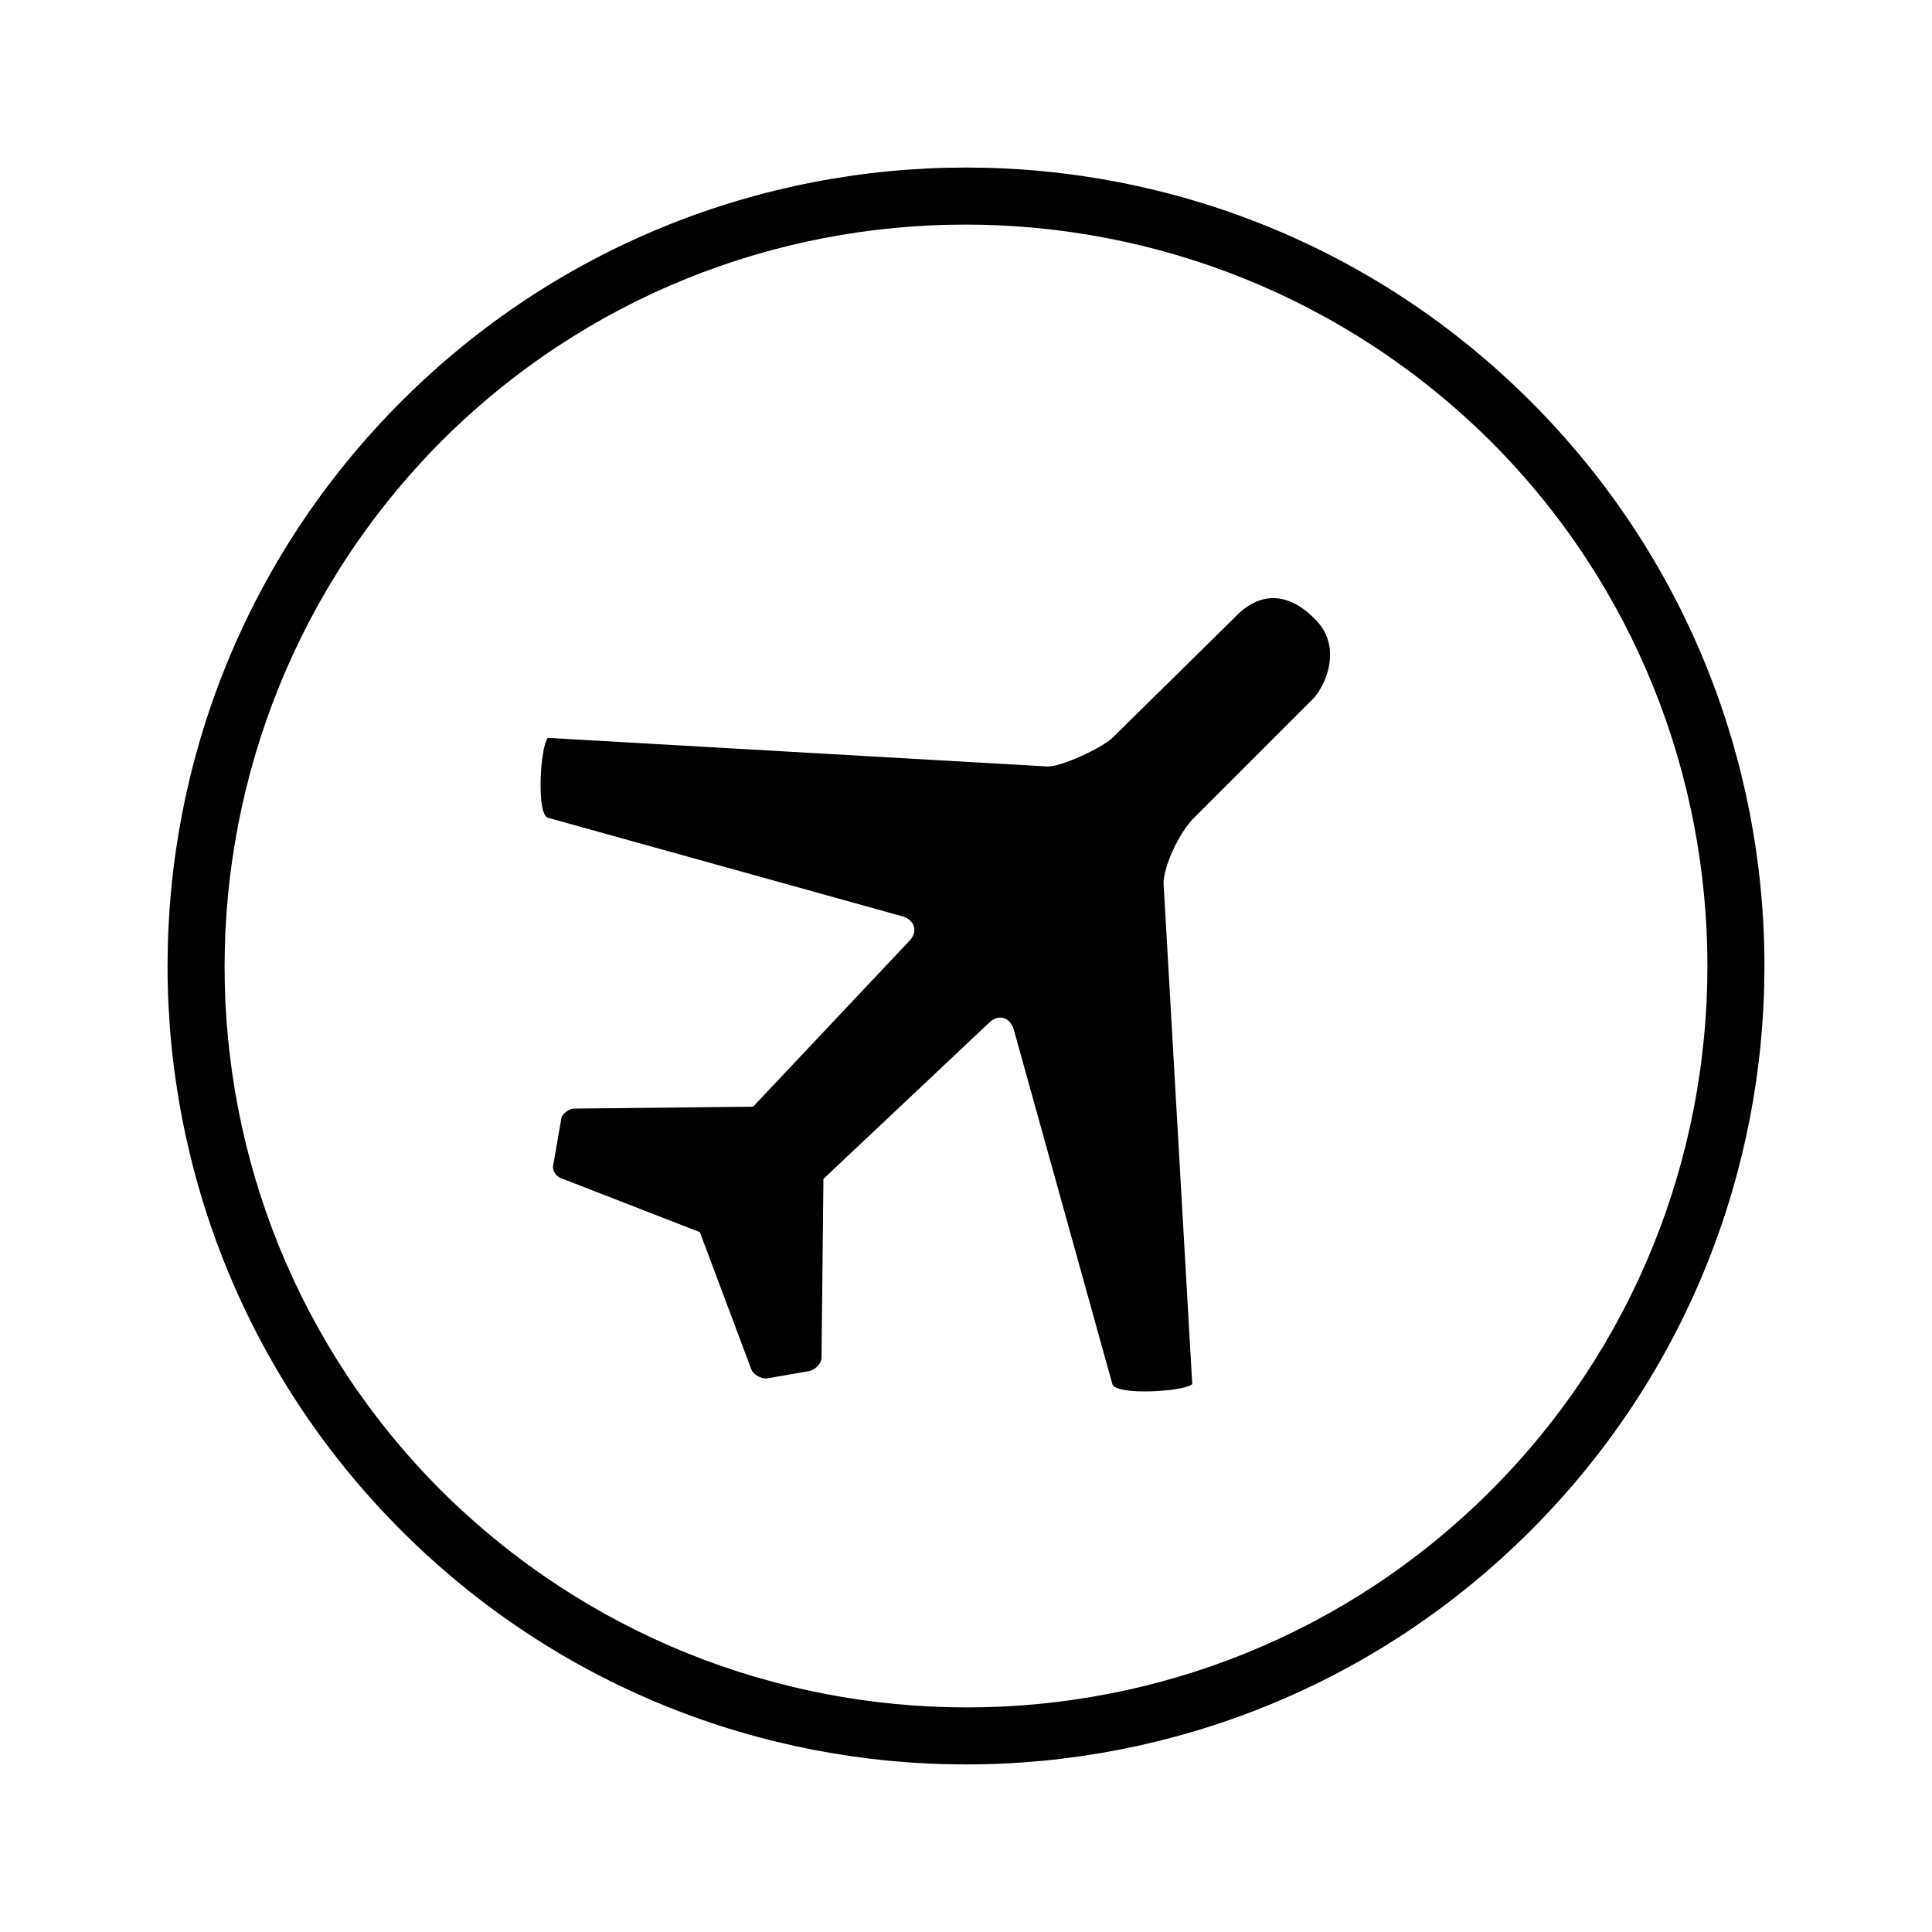
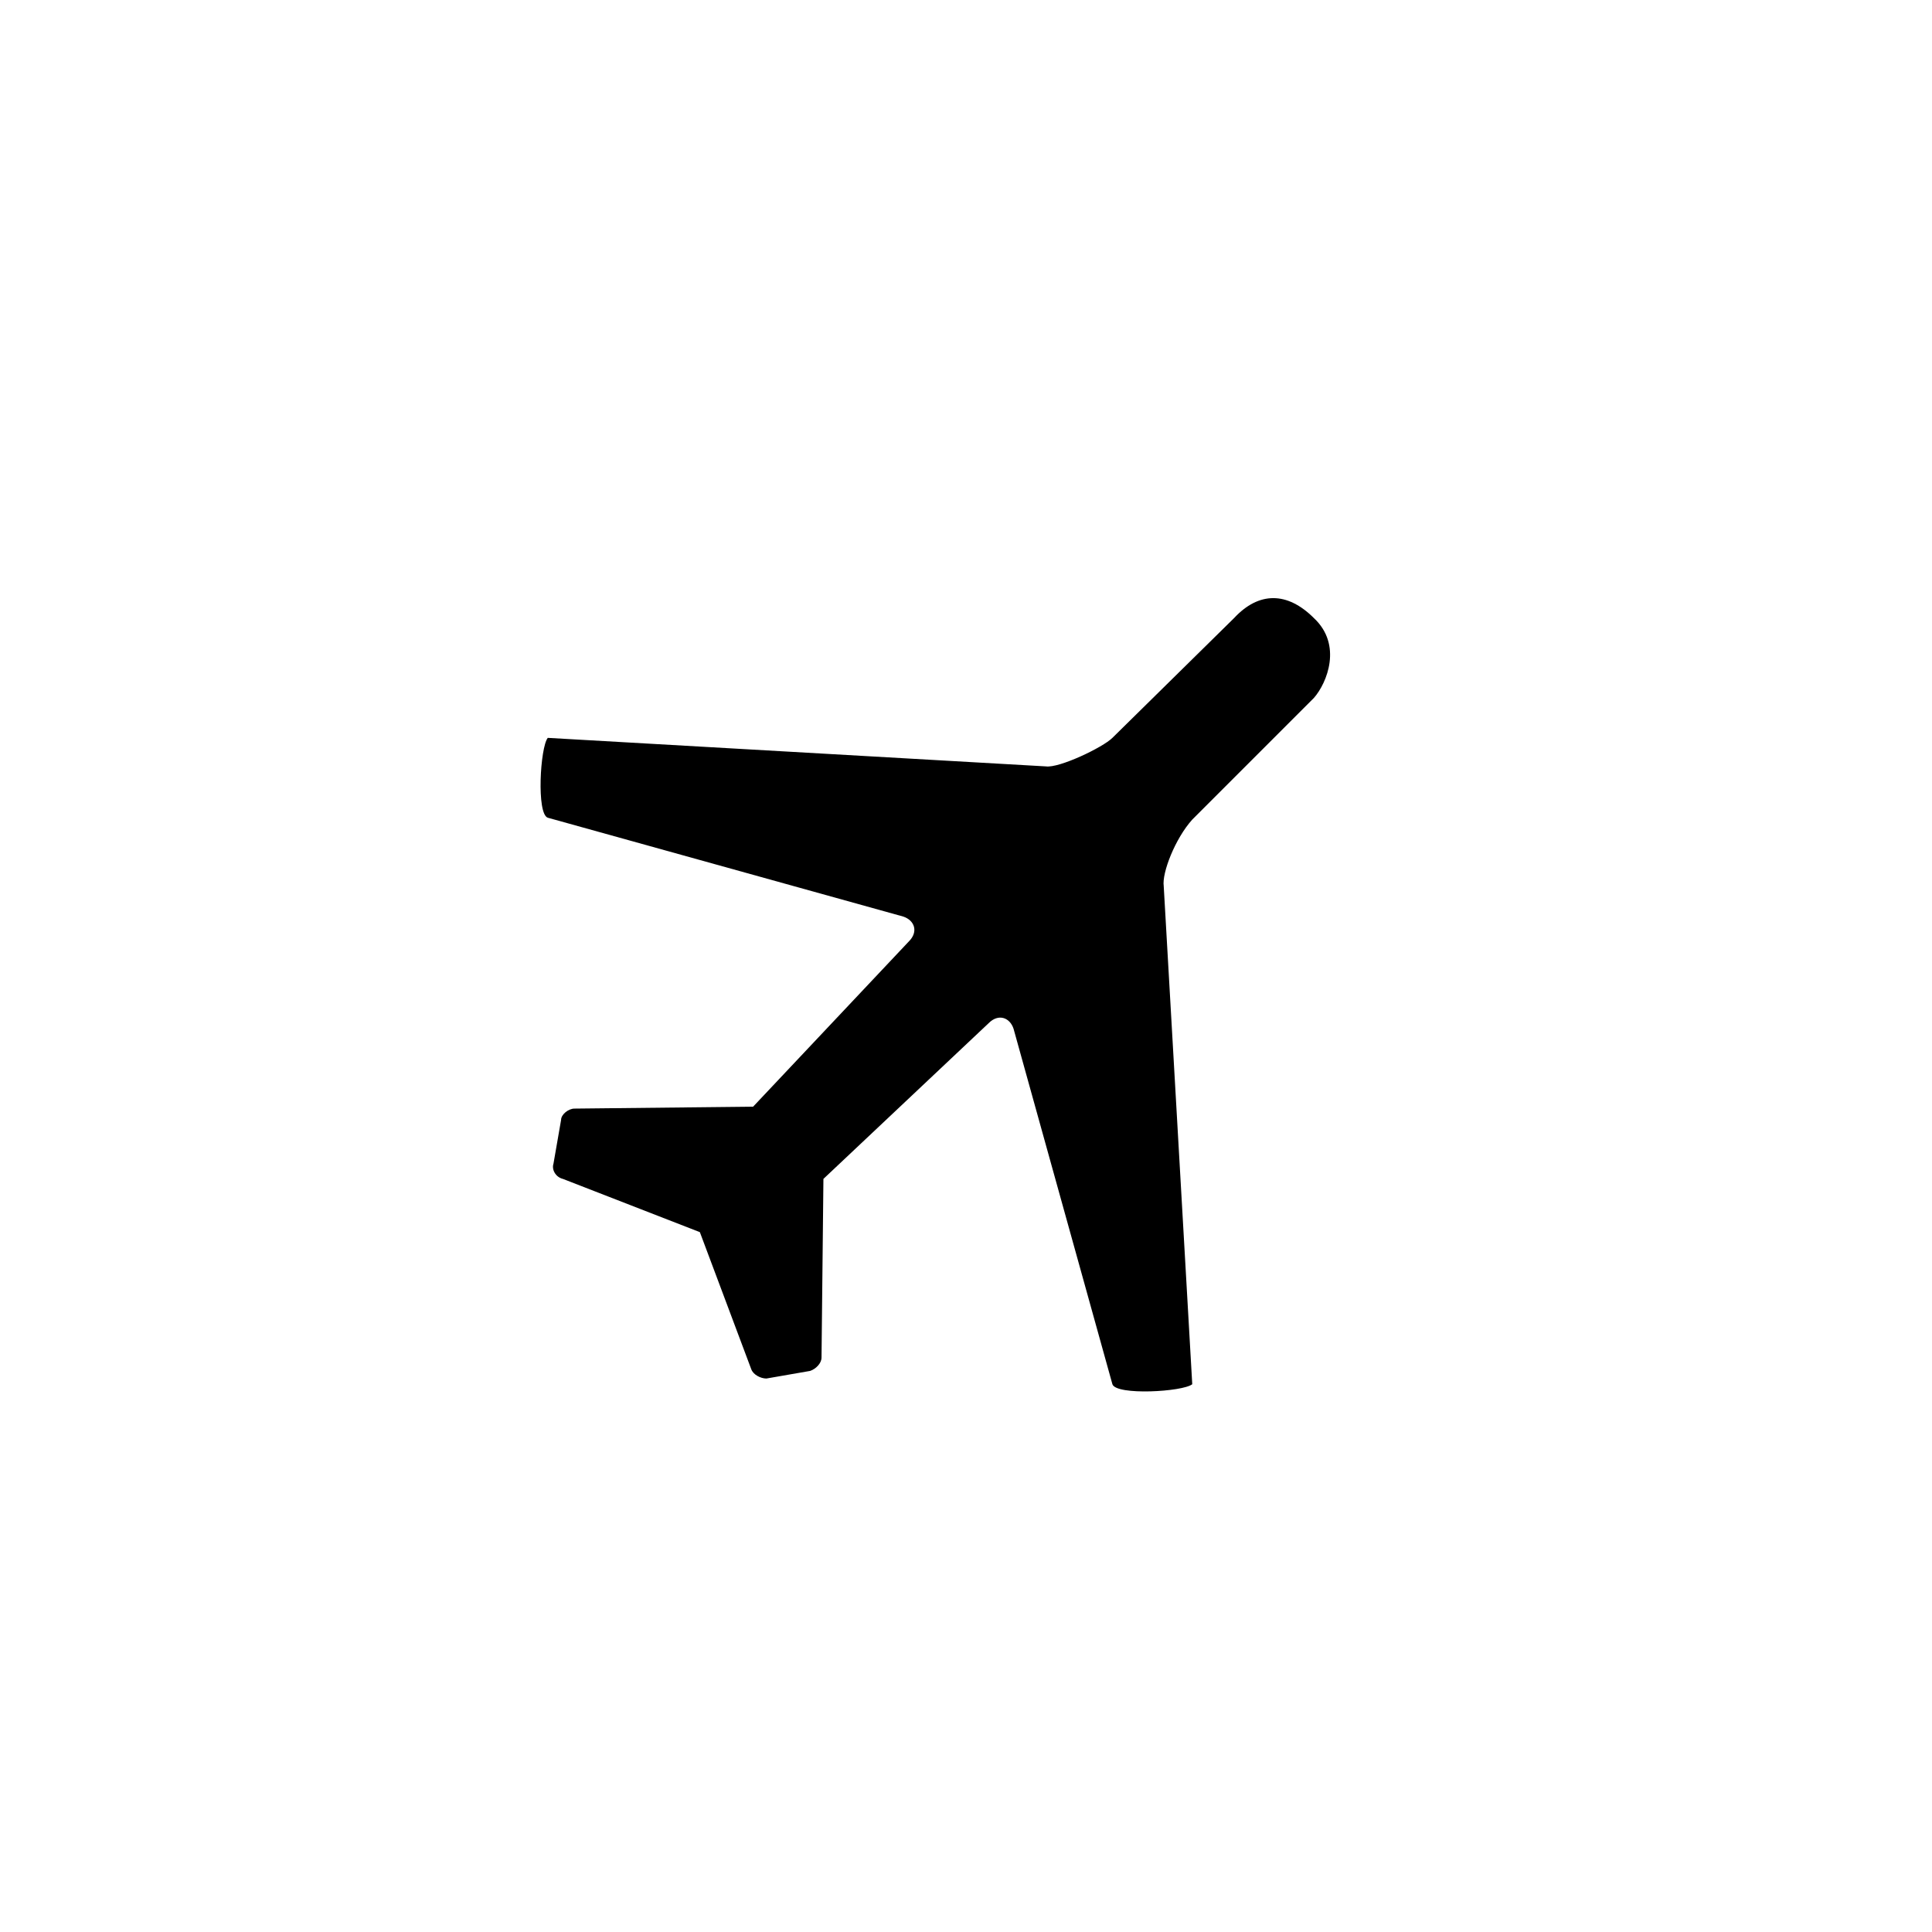
<svg xmlns="http://www.w3.org/2000/svg" fill="#000000" width="800px" height="800px" version="1.1" viewBox="144 144 512 512">
  <g>
-     <path d="m549.63 250.37c-82.625-82.625-216.64-82.625-299.26 0s-82.625 216.64 0 299.26 216.64 82.625 299.26 0 82.625-216.64 0-299.26zm-10.578 288.68c-76.578 76.578-201.02 76.578-278.1 0-76.578-76.578-76.578-201.02 0-278.1 76.578-76.578 201.02-76.578 278.1 0 76.578 76.578 76.578 201.52 0 278.1z" />
    <path d="m471.04 307.8-32.242 31.742c-2.519 2.519-14.105 8.062-17.633 7.559l-132-7.559c-2.016 2.519-3.023 20.152 0 21.16l94.211 26.199c3.023 1.008 4.031 4.031 1.512 6.551l-41.312 43.832-47.359 0.504c-1.512 0-3.527 1.512-3.527 3.023l-2.016 11.586c-0.504 1.512 0.504 3.527 2.519 4.031l36.277 14.102 13.602 36.273c0.504 1.512 2.519 2.519 4.031 2.519l11.586-2.016c1.512-0.504 3.023-2.016 3.023-3.527l0.504-47.359 43.832-41.312c2.519-2.519 5.543-1.512 6.551 1.512l26.199 94.215c1.008 3.023 18.641 2.016 21.16 0l-7.559-132c-0.504-3.527 3.023-12.594 7.559-17.633l32.242-32.242c3.527-4.031 7.559-14.105 0-21.16-7.055-7.055-14.609-7.055-21.16 0z" />
  </g>
</svg>